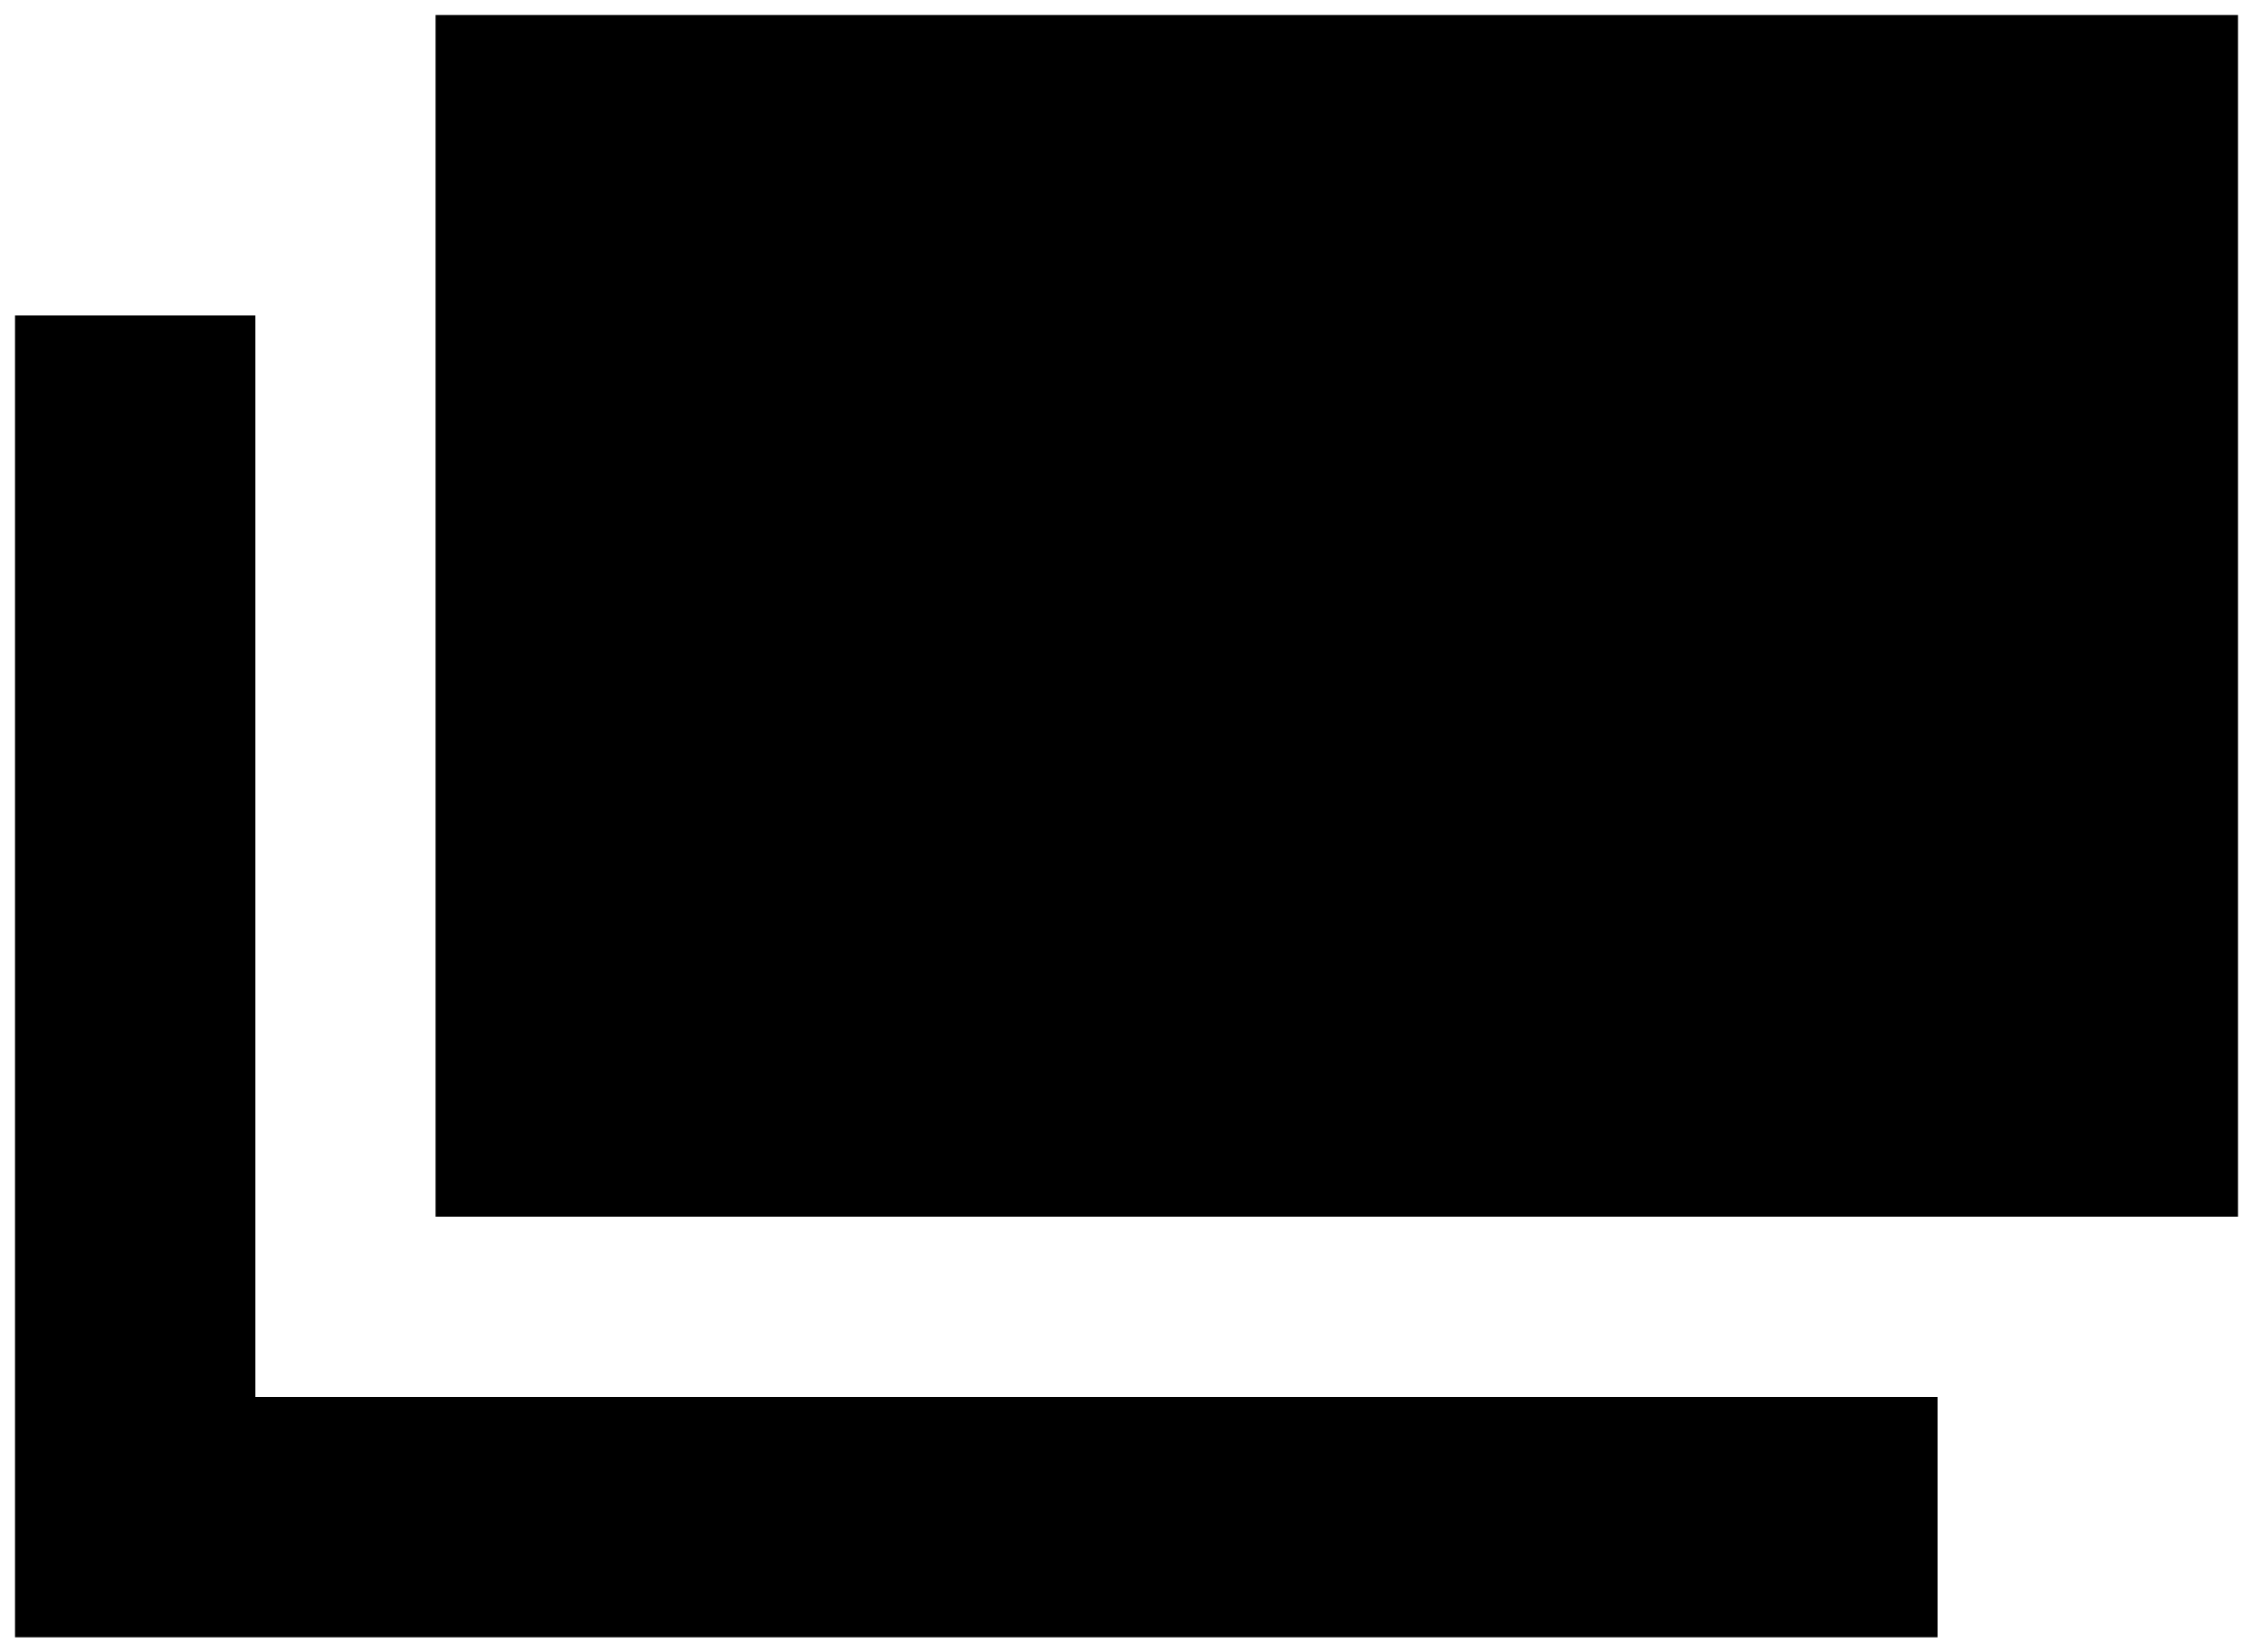
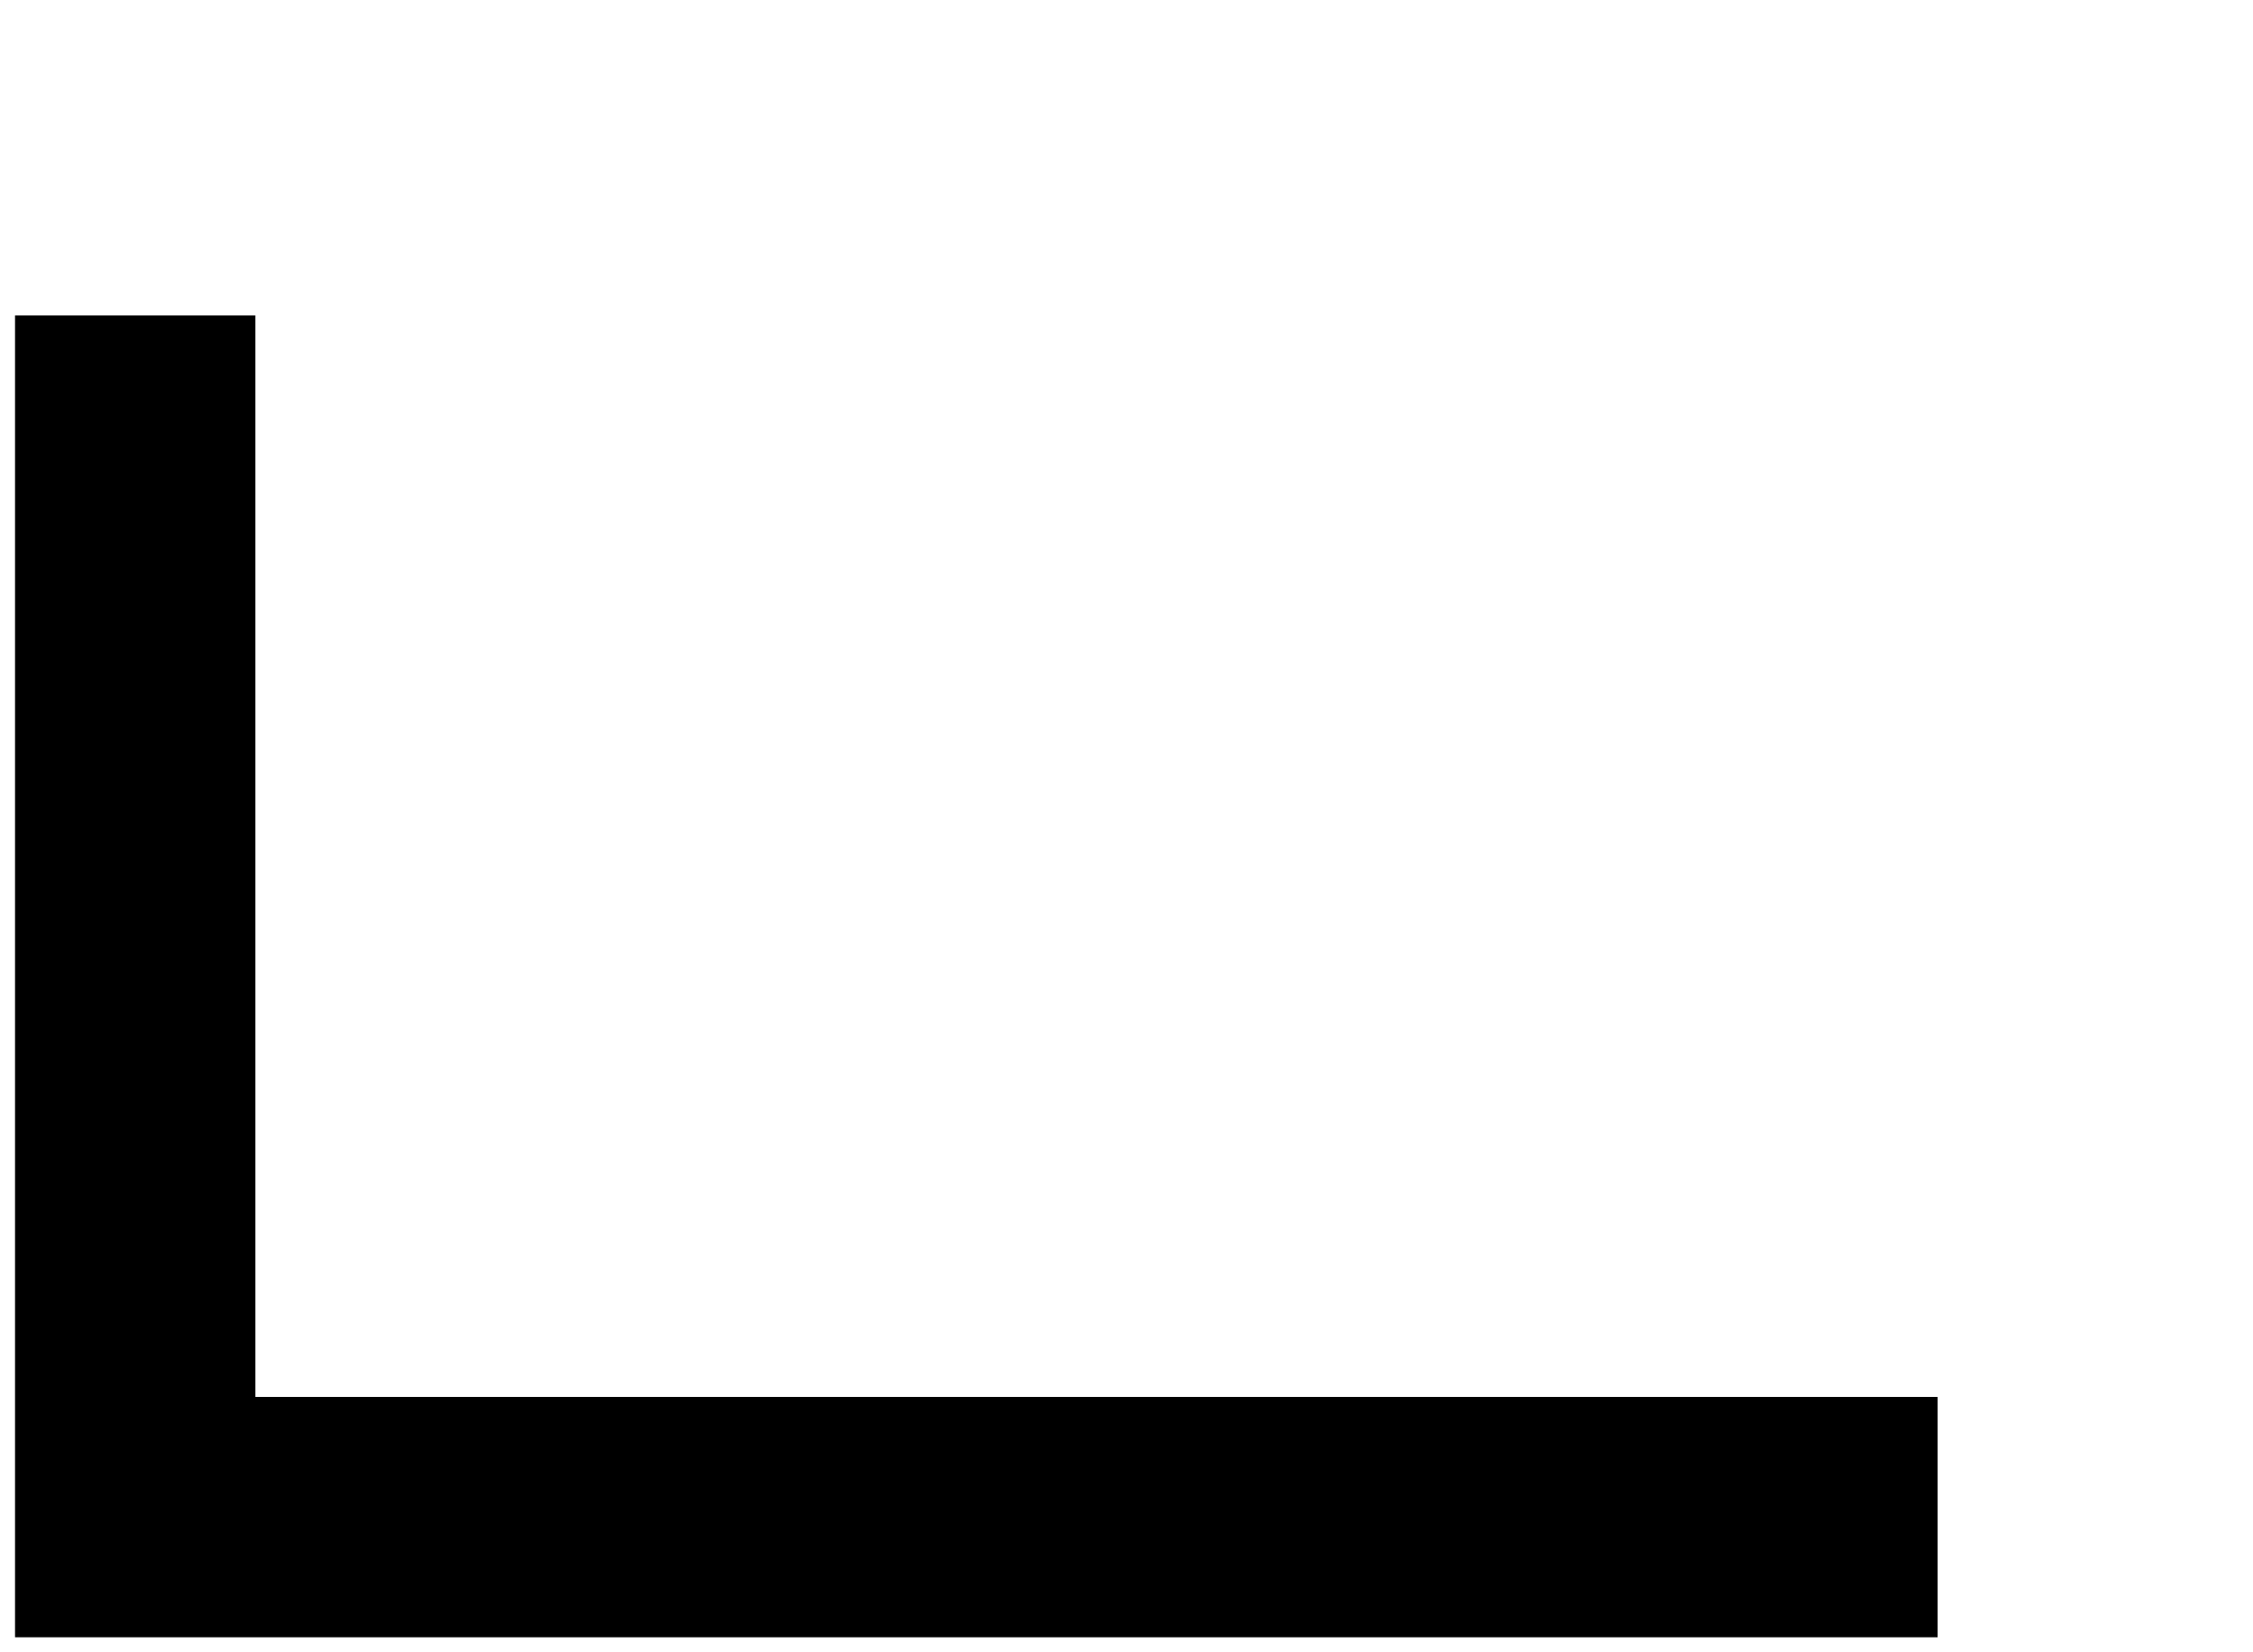
<svg xmlns="http://www.w3.org/2000/svg" id="_レイヤー_1" data-name="レイヤー_1" width="15" height="11" version="1.1" viewBox="0 0 15 11">
-   <rect x="2.9" y=".1" width="12" height="8" />
  <polygon points="12.9 10.9 .1 10.9 .1 2.1 1.7 2.1 1.7 9.3 12.9 9.3 12.9 10.9" />
</svg>